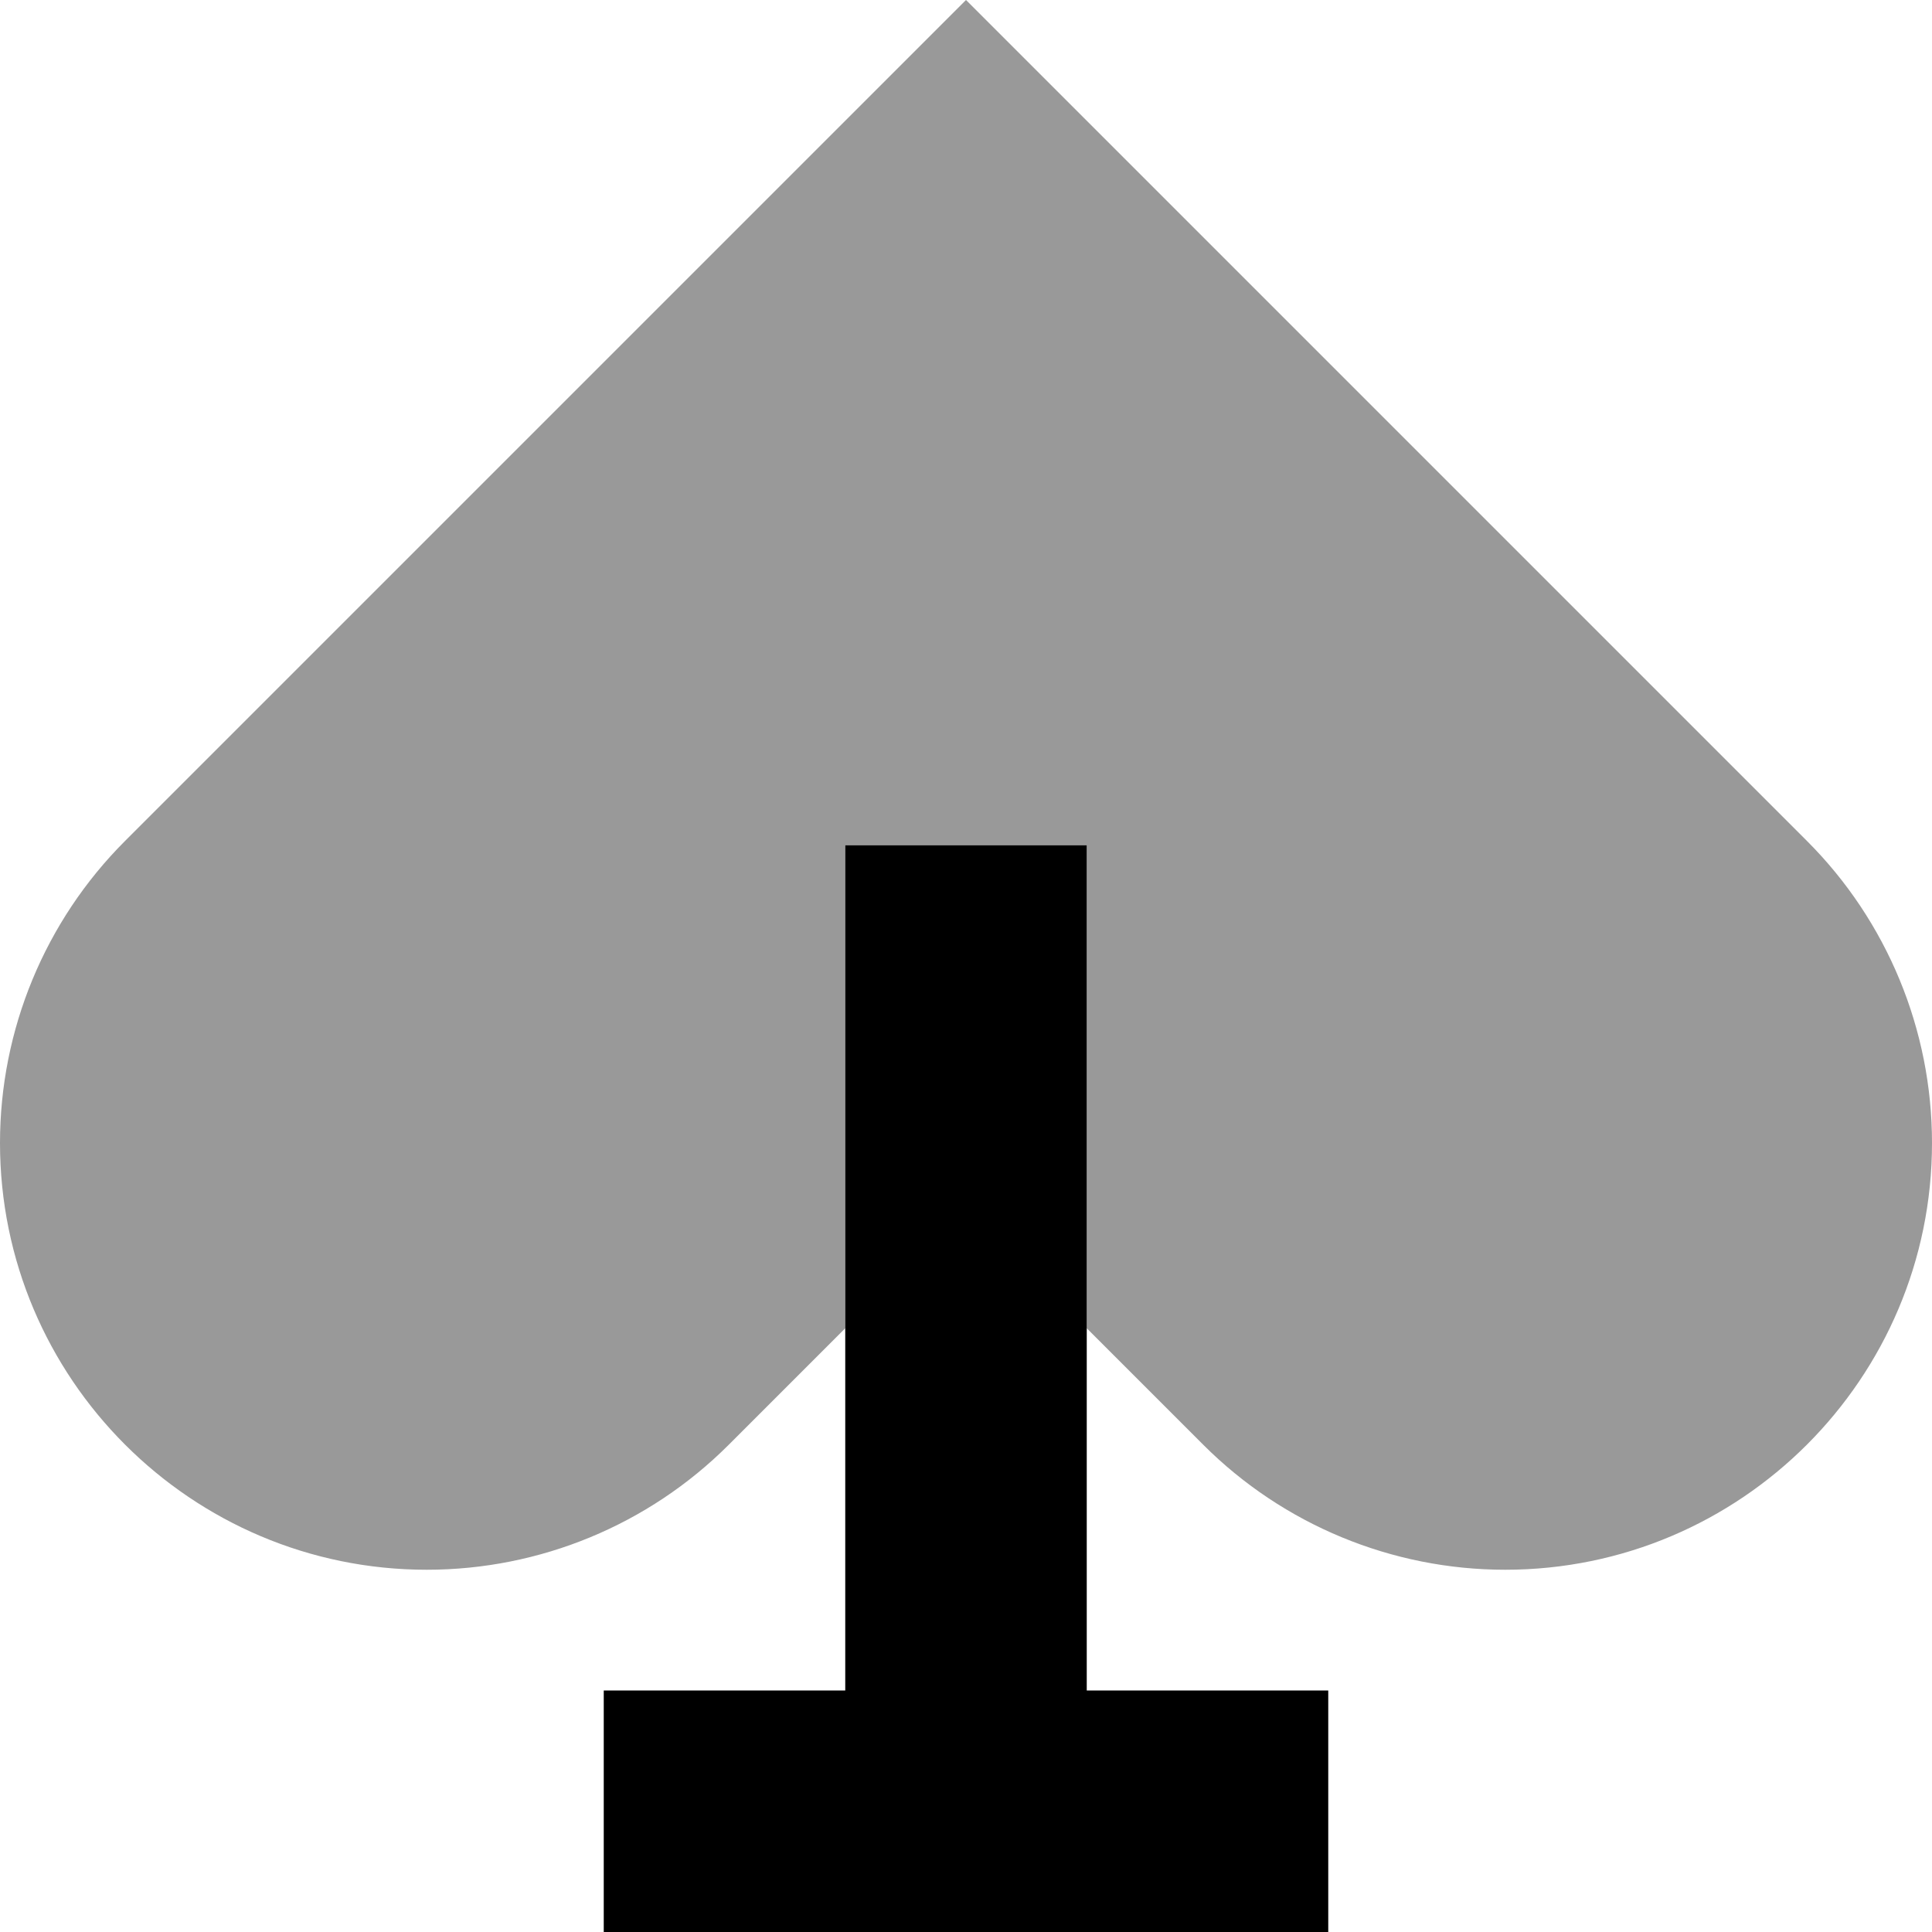
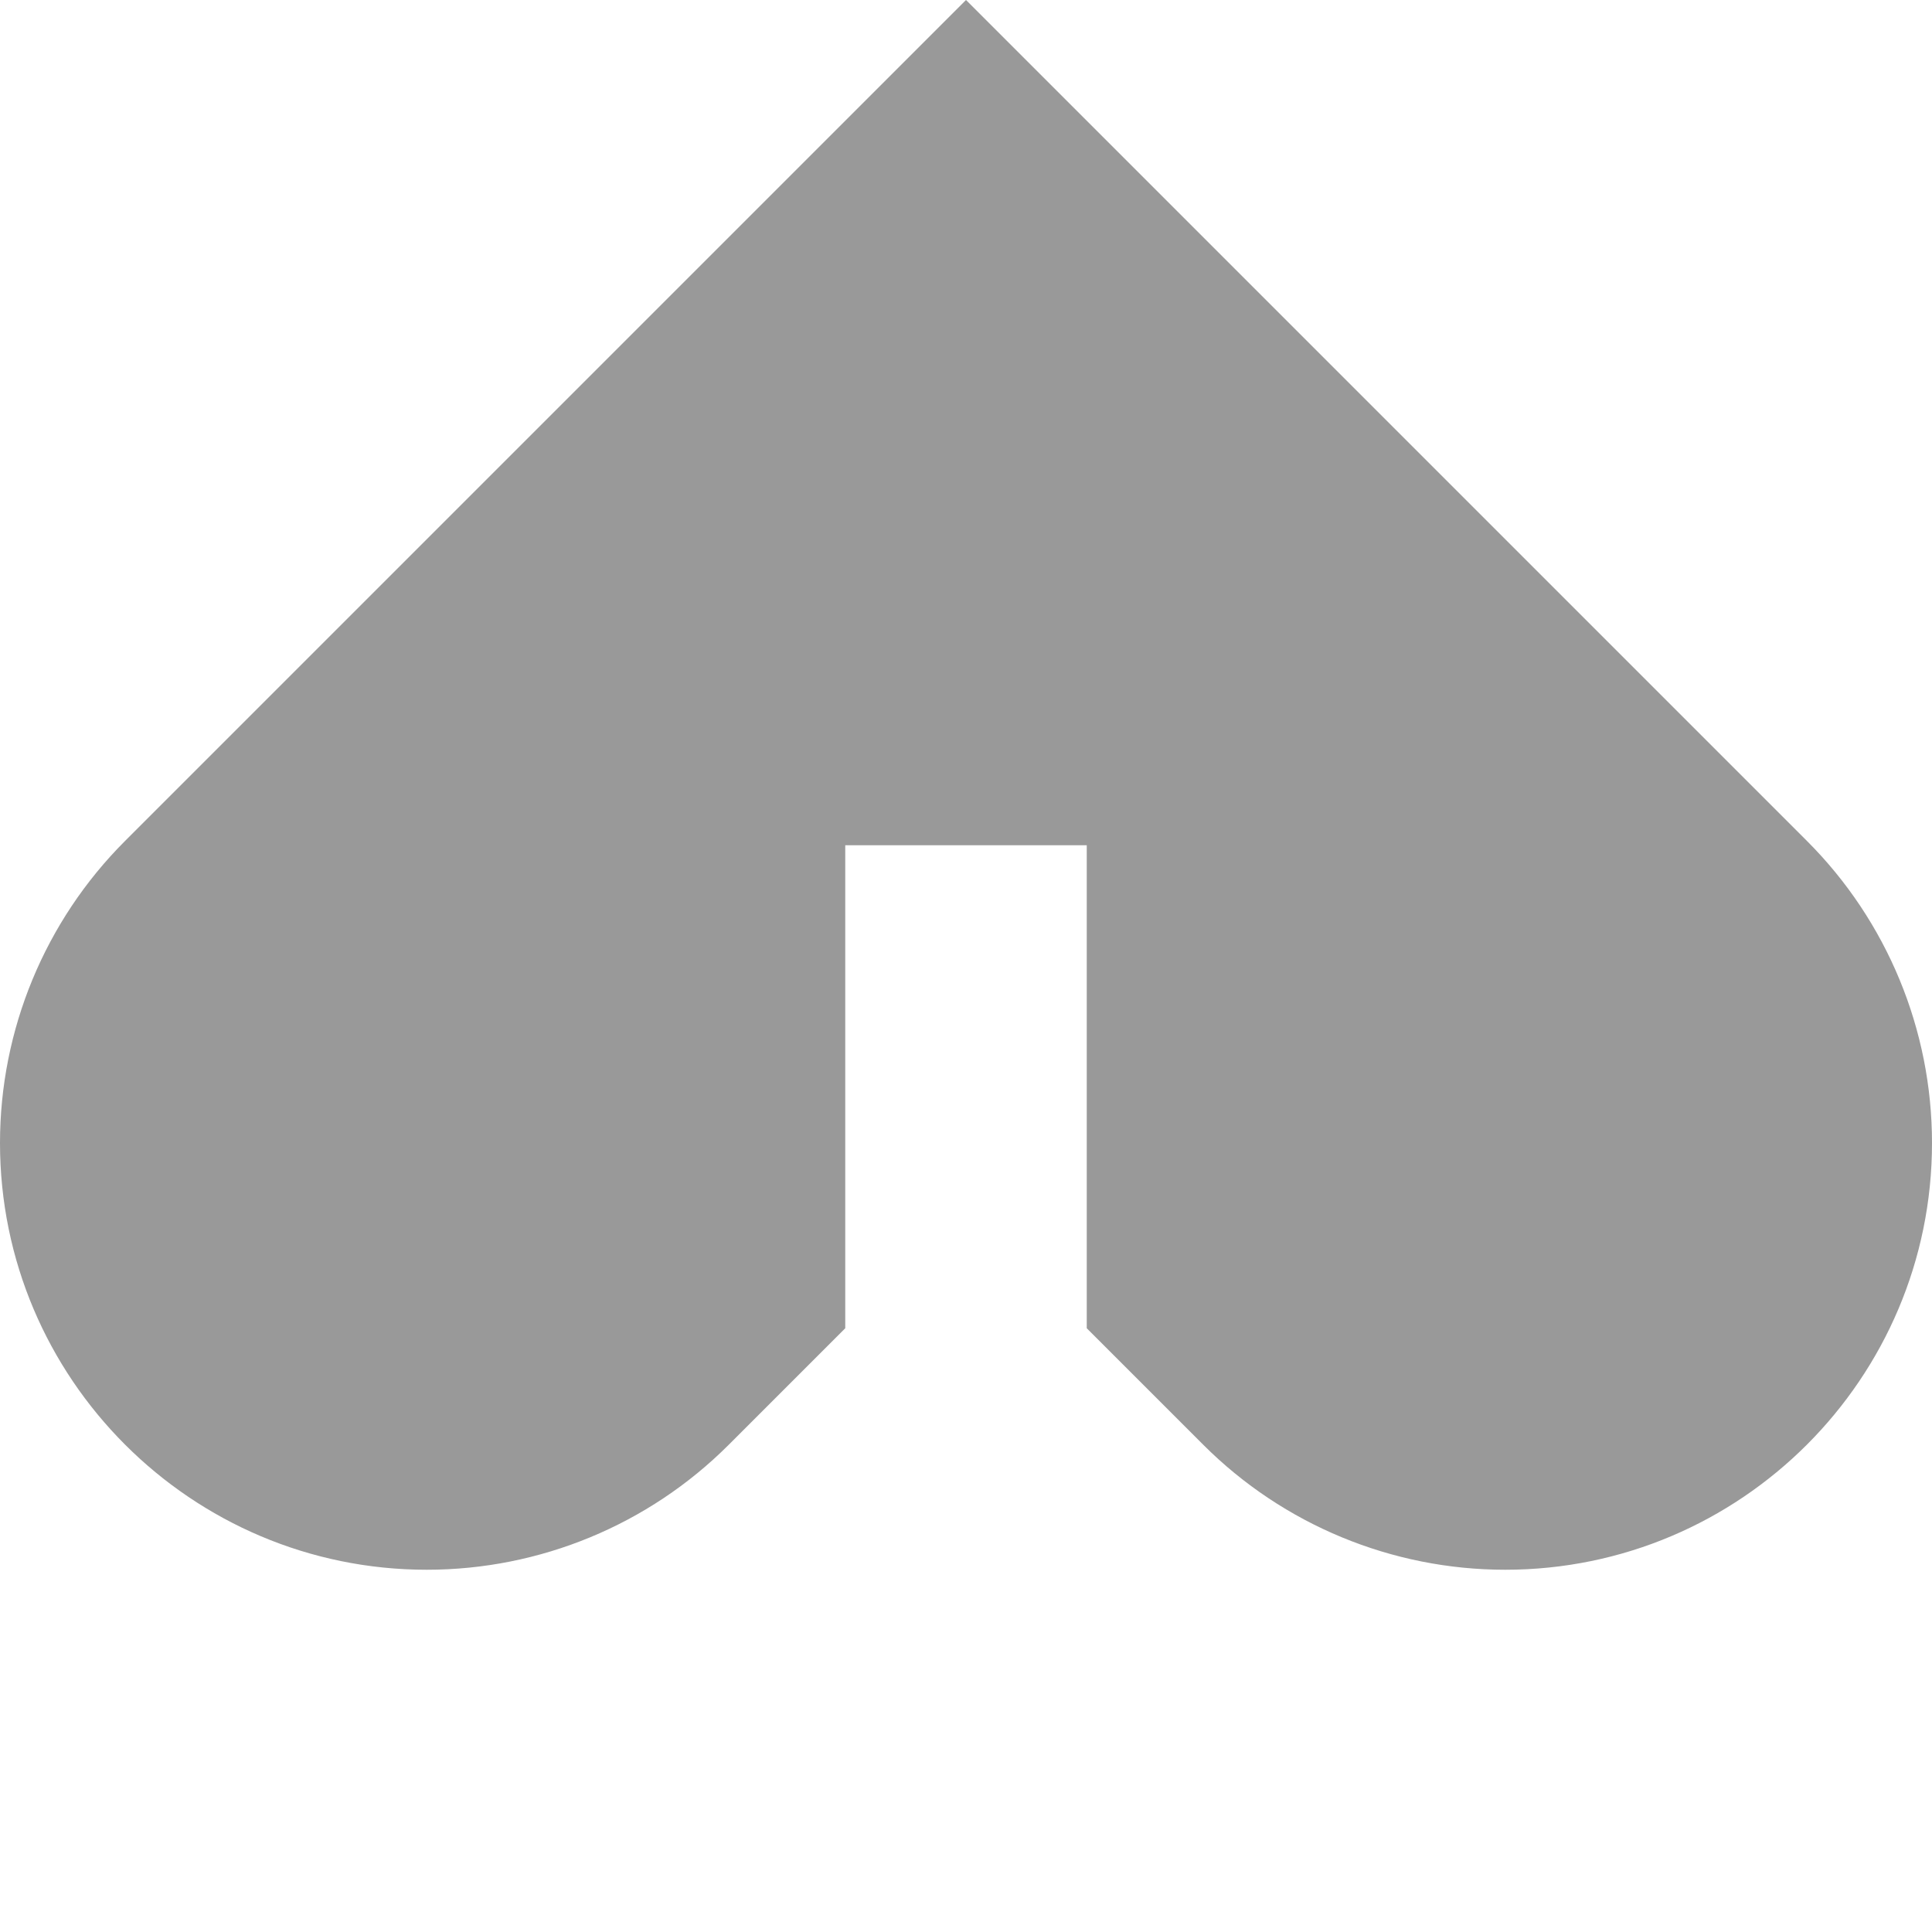
<svg xmlns="http://www.w3.org/2000/svg" viewBox="0 0 512 512">
  <defs>
    <style>.fa-secondary{opacity:.4}</style>
  </defs>
  <path class="fa-secondary" d="M0 302.9C0 365.3 50.7 416 113.1 416c30 0 58.8-11.9 80-33.1L224 352l0-96 0-32 64 0 0 32 0 96 30.9 30.9c21.2 21.2 50 33.1 80 33.1C461.3 416 512 365.3 512 302.9c0-30-11.9-58.8-33.1-80L416 160 256 0 96 160 33.1 222.9C11.9 244.1 0 272.9 0 302.9z" />
-   <path class="fa-primary" d="M288 224l0 32 0 192 32 0 32 0 0 64-32 0-32 0-64 0-32 0-32 0 0-64 32 0 32 0 0-192 0-32 64 0z" />
</svg>